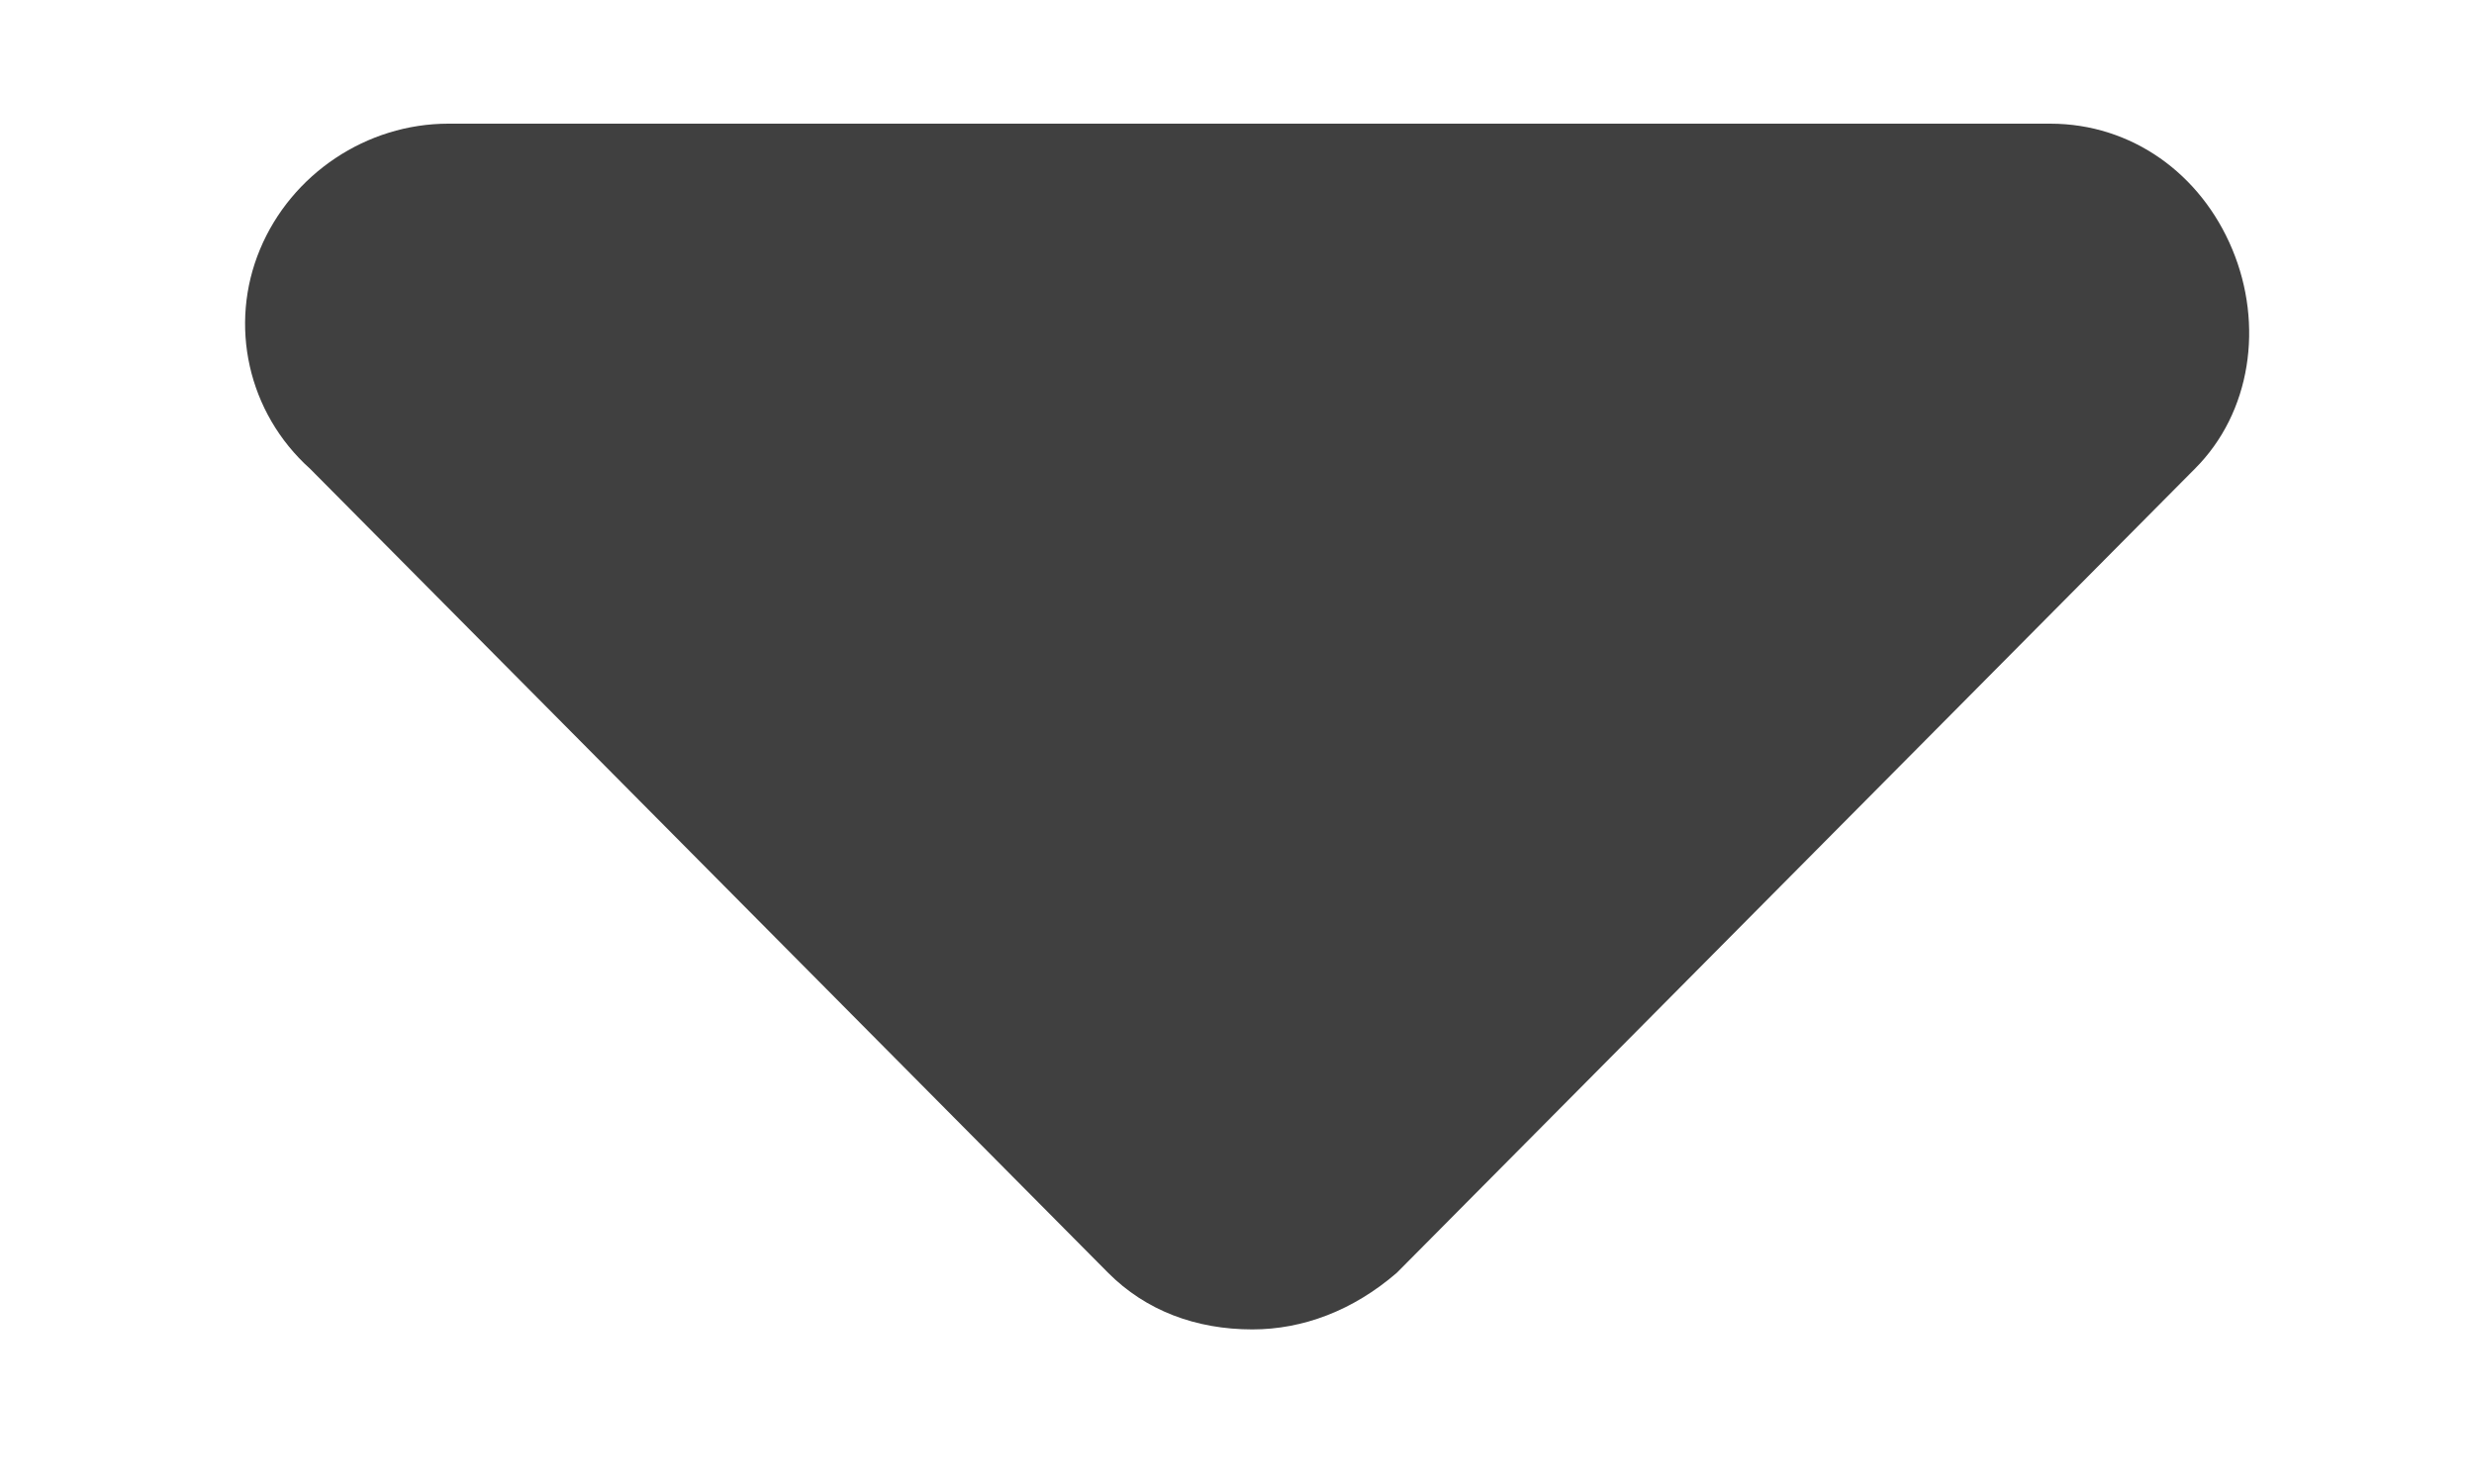
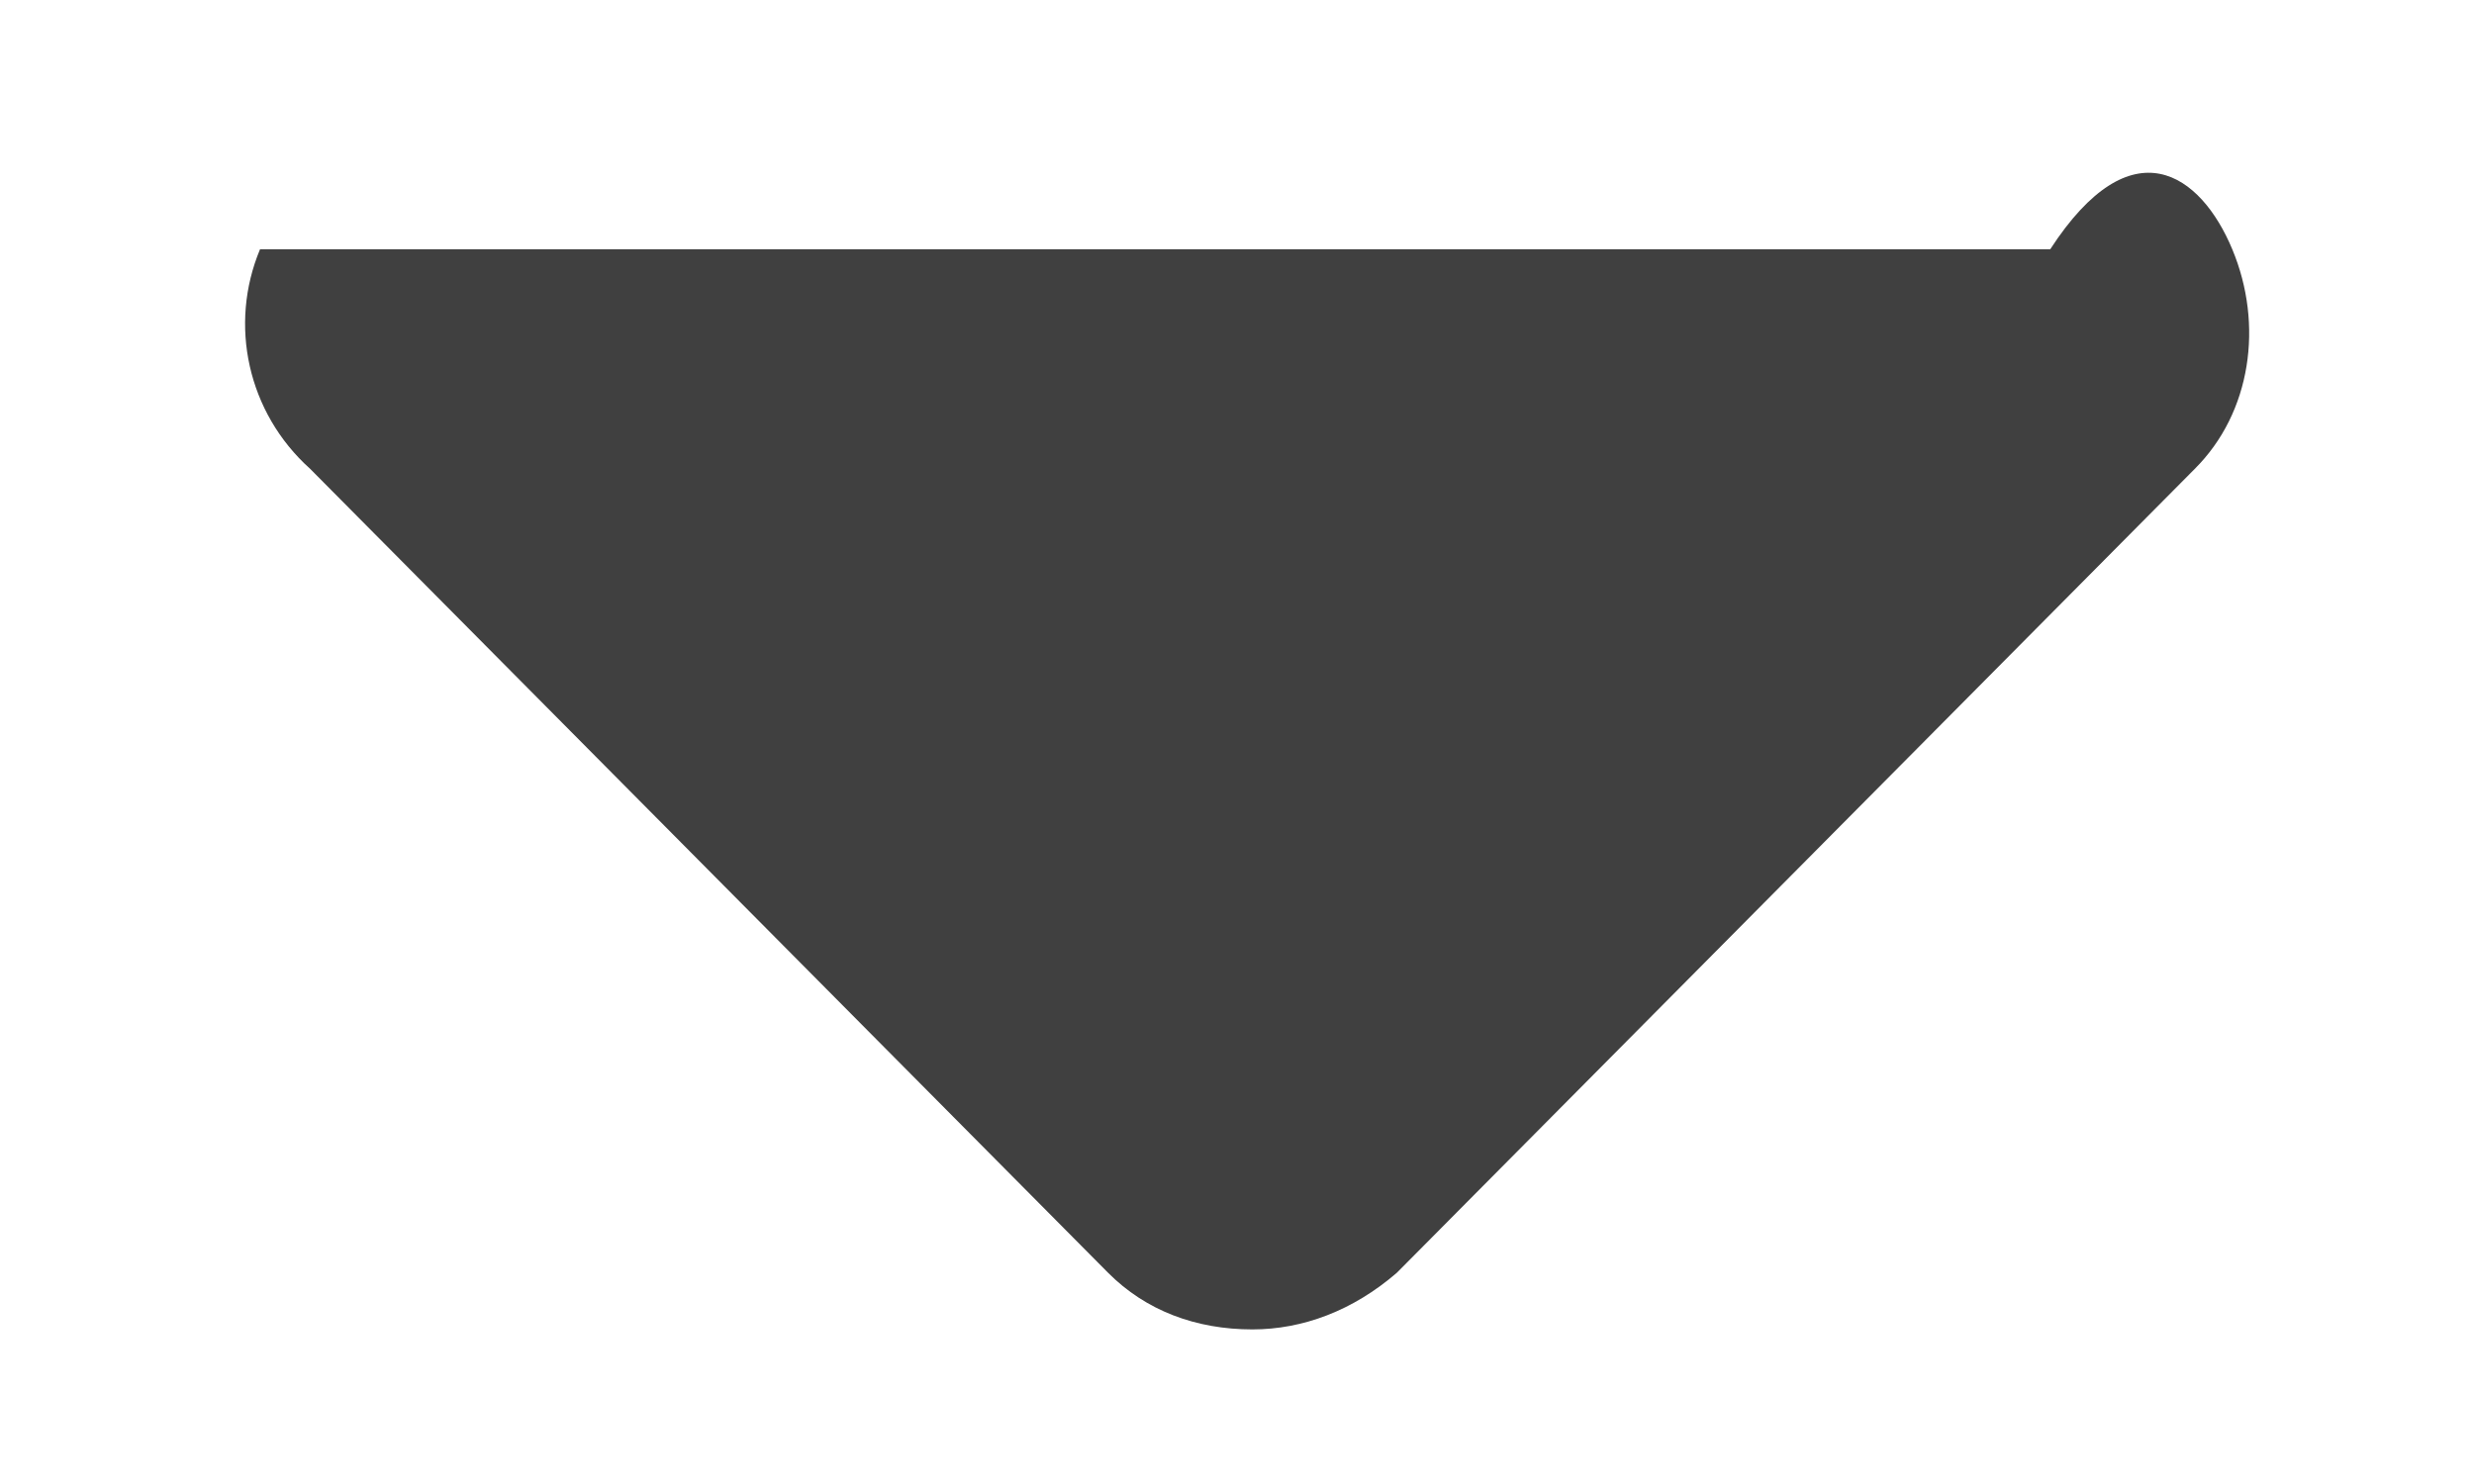
<svg xmlns="http://www.w3.org/2000/svg" width="10" height="6" viewBox="0 0 10 6" fill="none">
-   <path d="M8.871 1.896L5.646 5.146C5.469 5.299 5.266 5.375 5.062 5.375C4.834 5.375 4.631 5.299 4.479 5.146L1.254 1.896C1 1.668 0.924 1.312 1.051 1.008C1.178 0.703 1.482 0.5 1.812 0.5H8.287C8.617 0.5 8.896 0.703 9.023 1.008C9.15 1.312 9.1 1.668 8.871 1.896Z" fill="black" fill-opacity="0.75" />
+   <path d="M8.871 1.896L5.646 5.146C5.469 5.299 5.266 5.375 5.062 5.375C4.834 5.375 4.631 5.299 4.479 5.146L1.254 1.896C1 1.668 0.924 1.312 1.051 1.008H8.287C8.617 0.5 8.896 0.703 9.023 1.008C9.15 1.312 9.1 1.668 8.871 1.896Z" fill="black" fill-opacity="0.75" />
</svg>